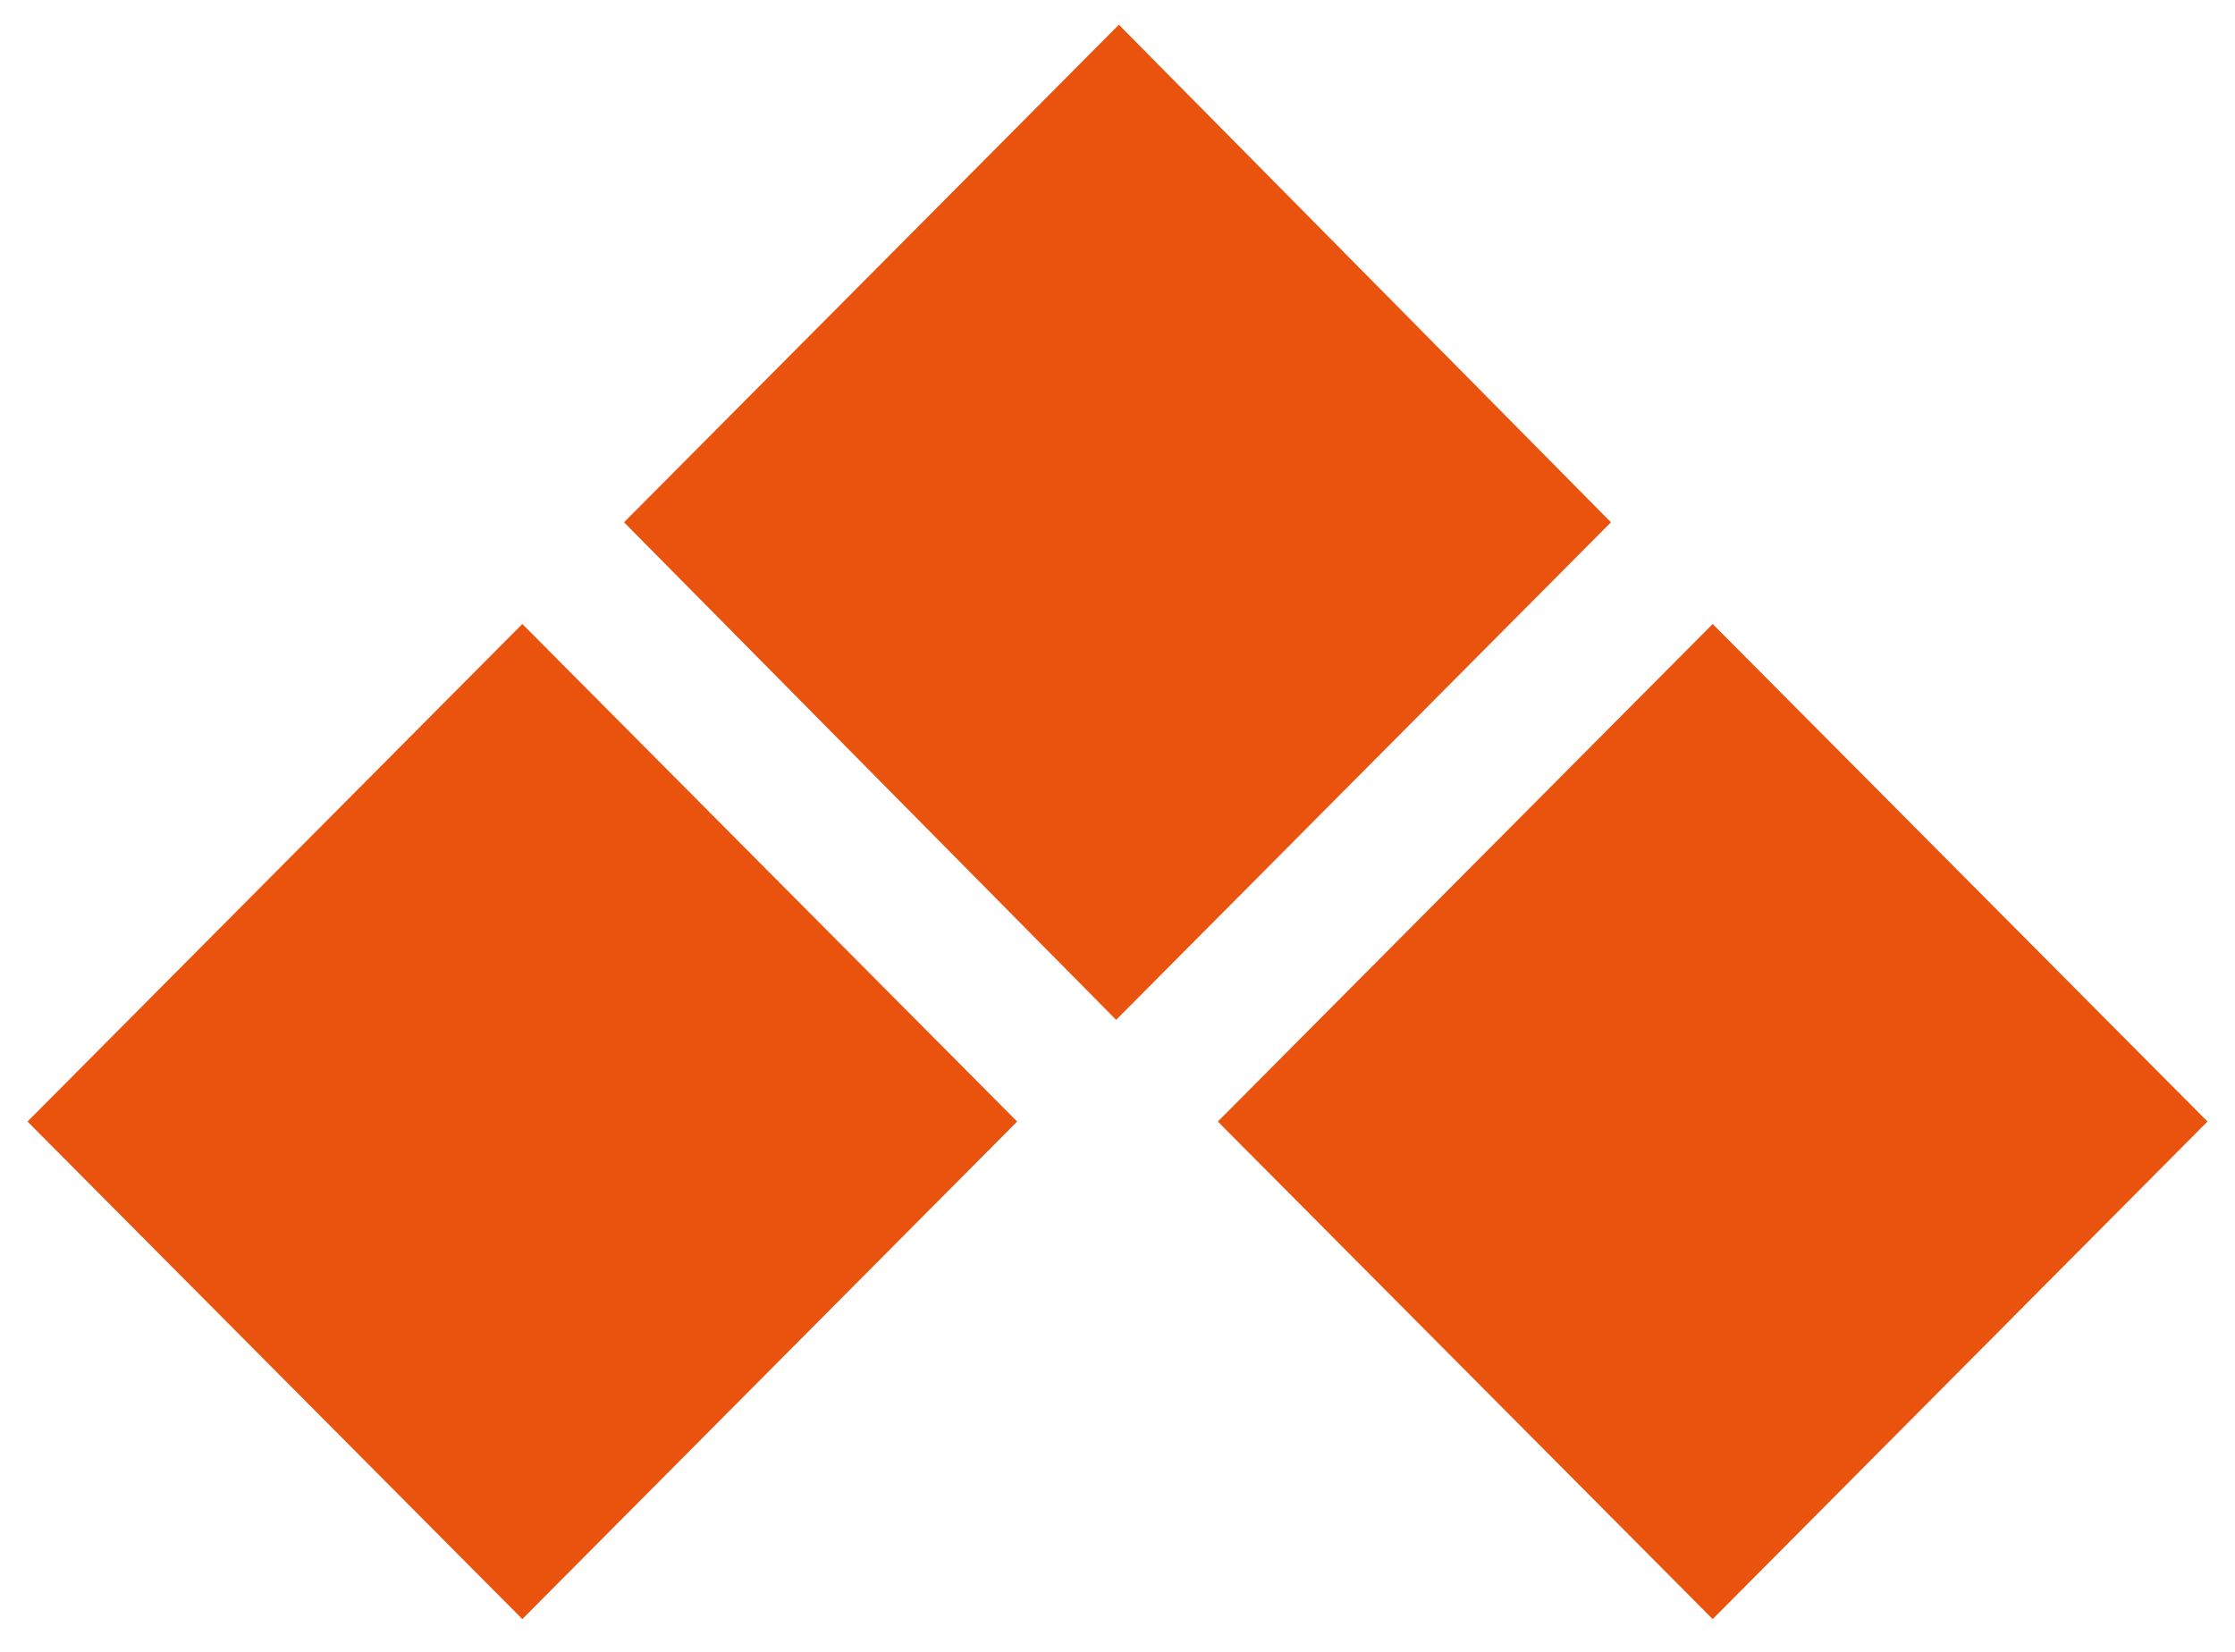
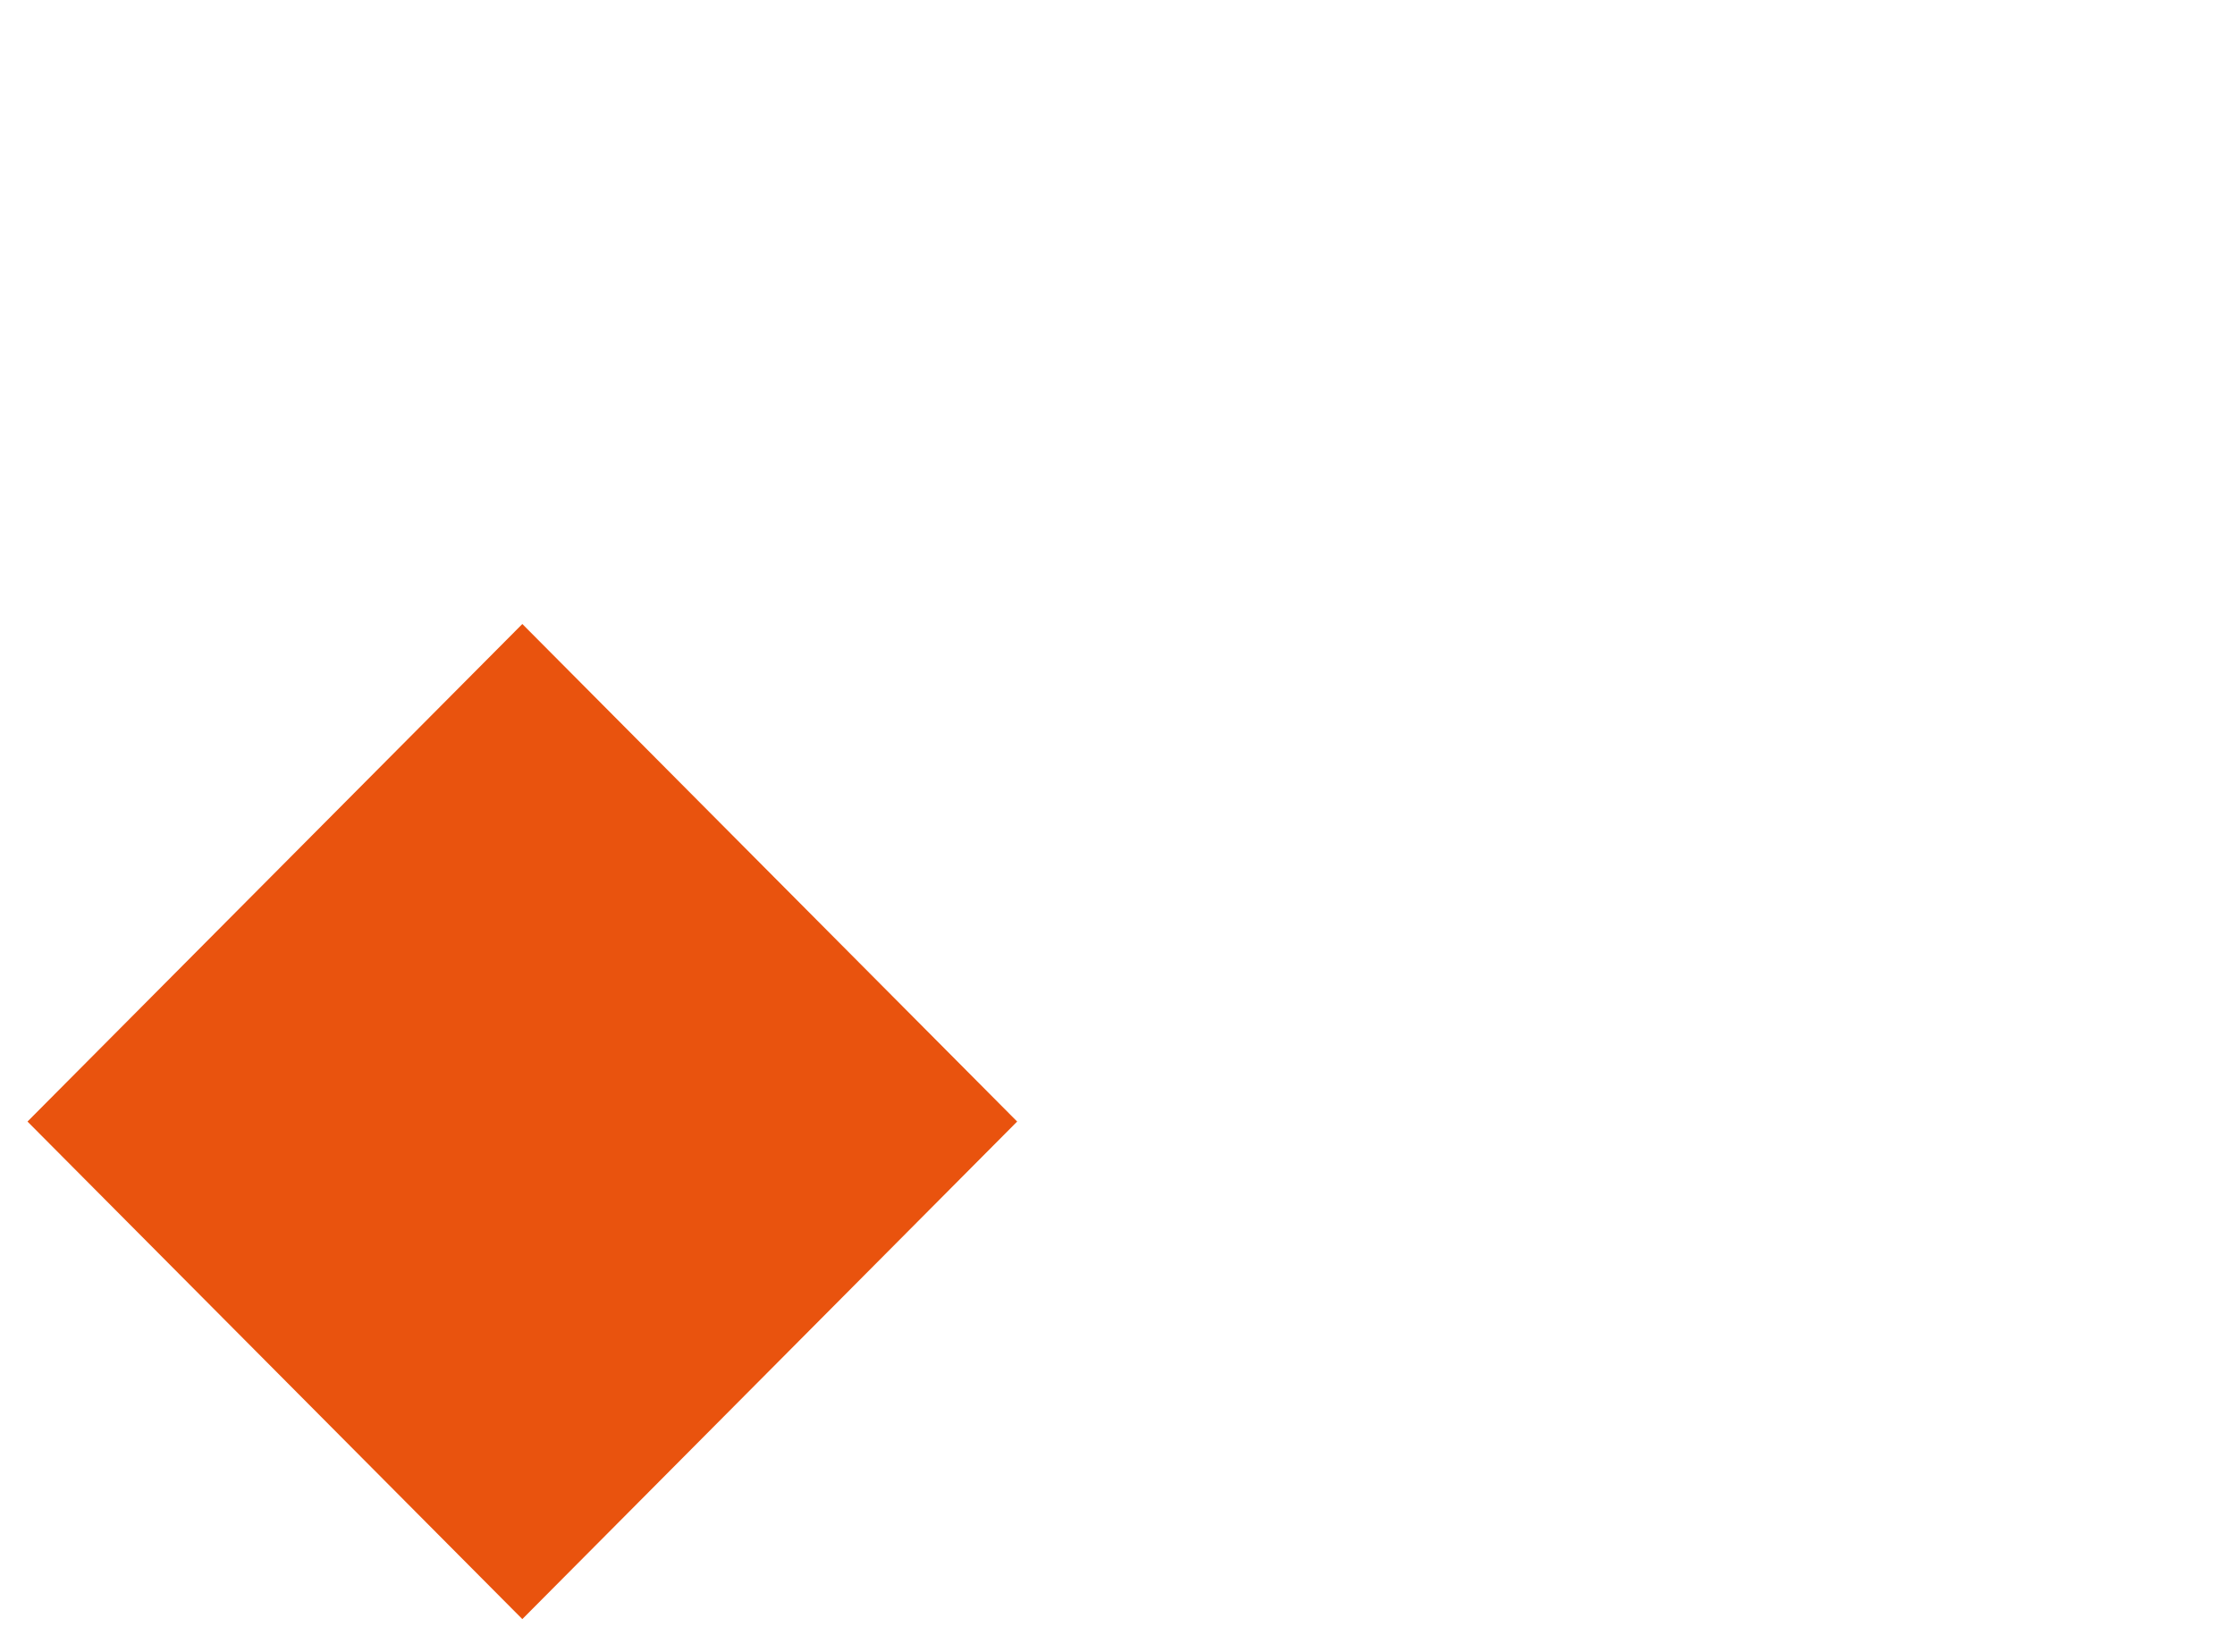
<svg xmlns="http://www.w3.org/2000/svg" version="1.1" id="Layer_1" x="0px" y="0px" viewBox="0 0 81.3 60.1" style="enable-background:new 0 0 81.3 60.1;" xml:space="preserve">
  <style type="text/css">
	.st0{fill:#E9530E;}
</style>
  <g>
    <g>
      <g>
        <path class="st0" d="M37,40.8L19,58.9L1,40.8l18-18.1L37,40.8z" />
-         <path class="st0" d="M58.6,19l-18,18.1L22.7,19l18-18.1L58.6,19z" />
-         <path class="st0" d="M80.3,40.8l-18,18.1l-18-18.1l18-18.1L80.3,40.8z" />
+         <path class="st0" d="M80.3,40.8l-18,18.1l18-18.1L80.3,40.8z" />
      </g>
    </g>
  </g>
</svg>